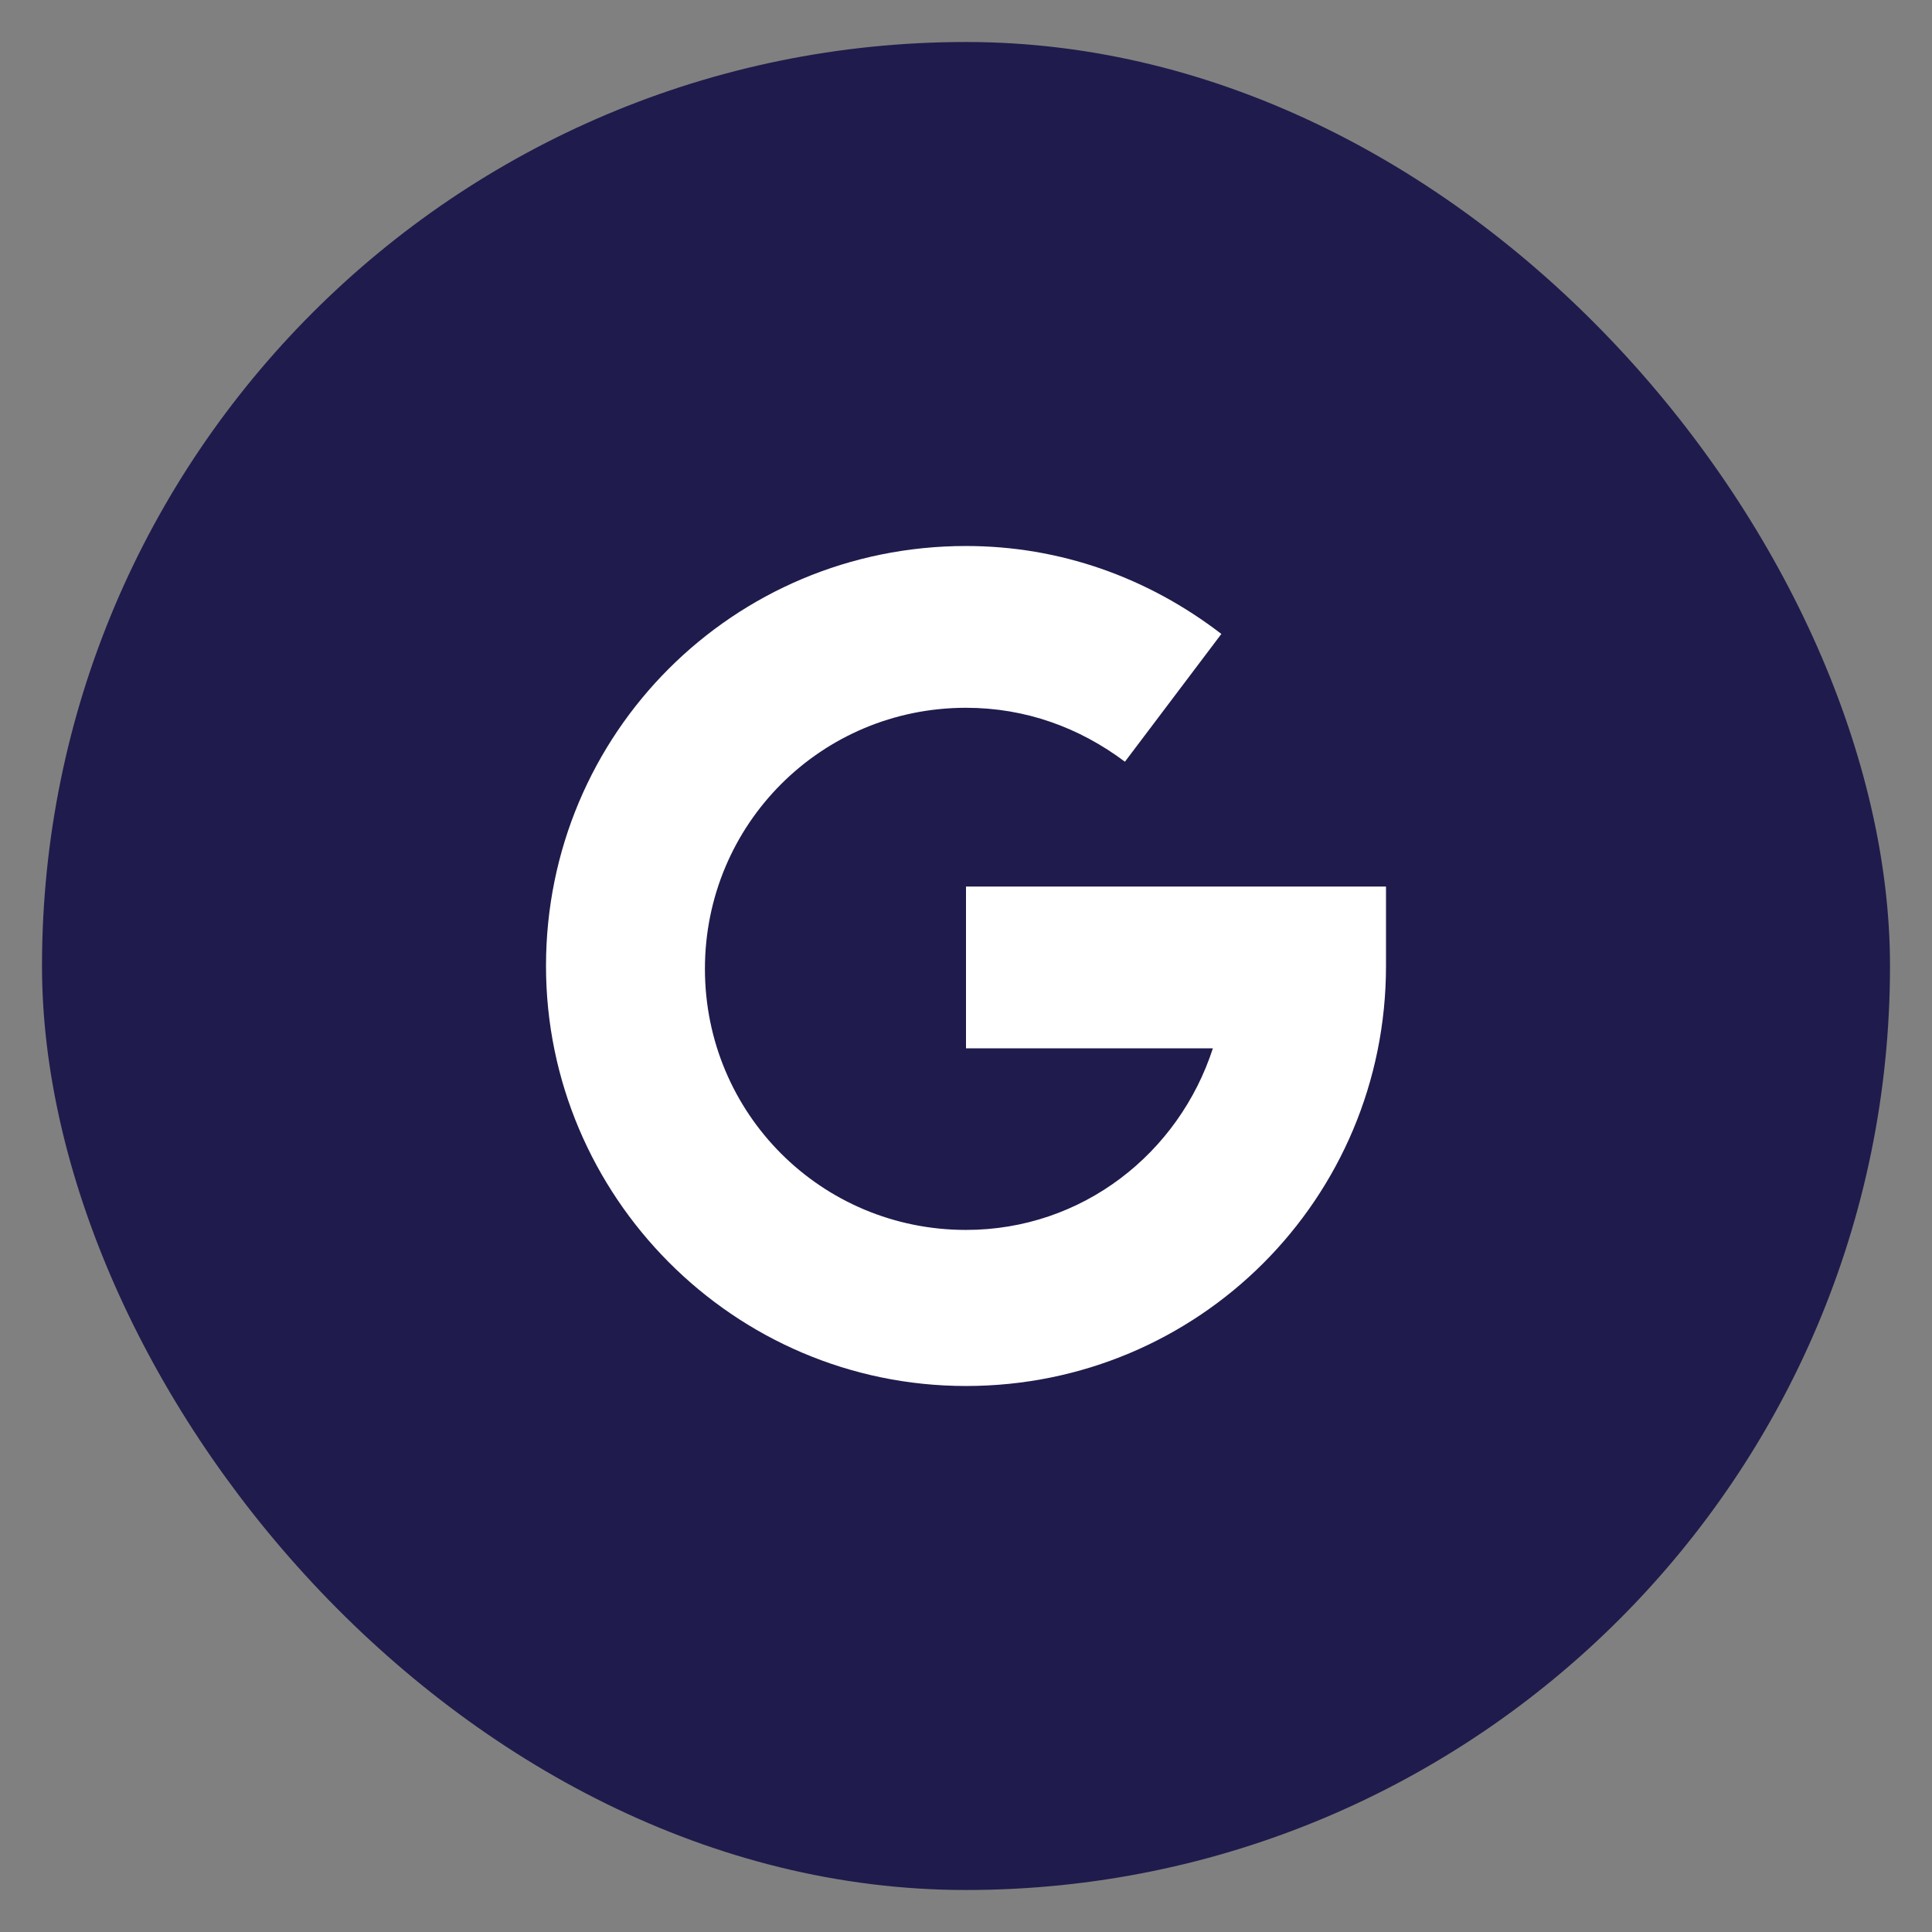
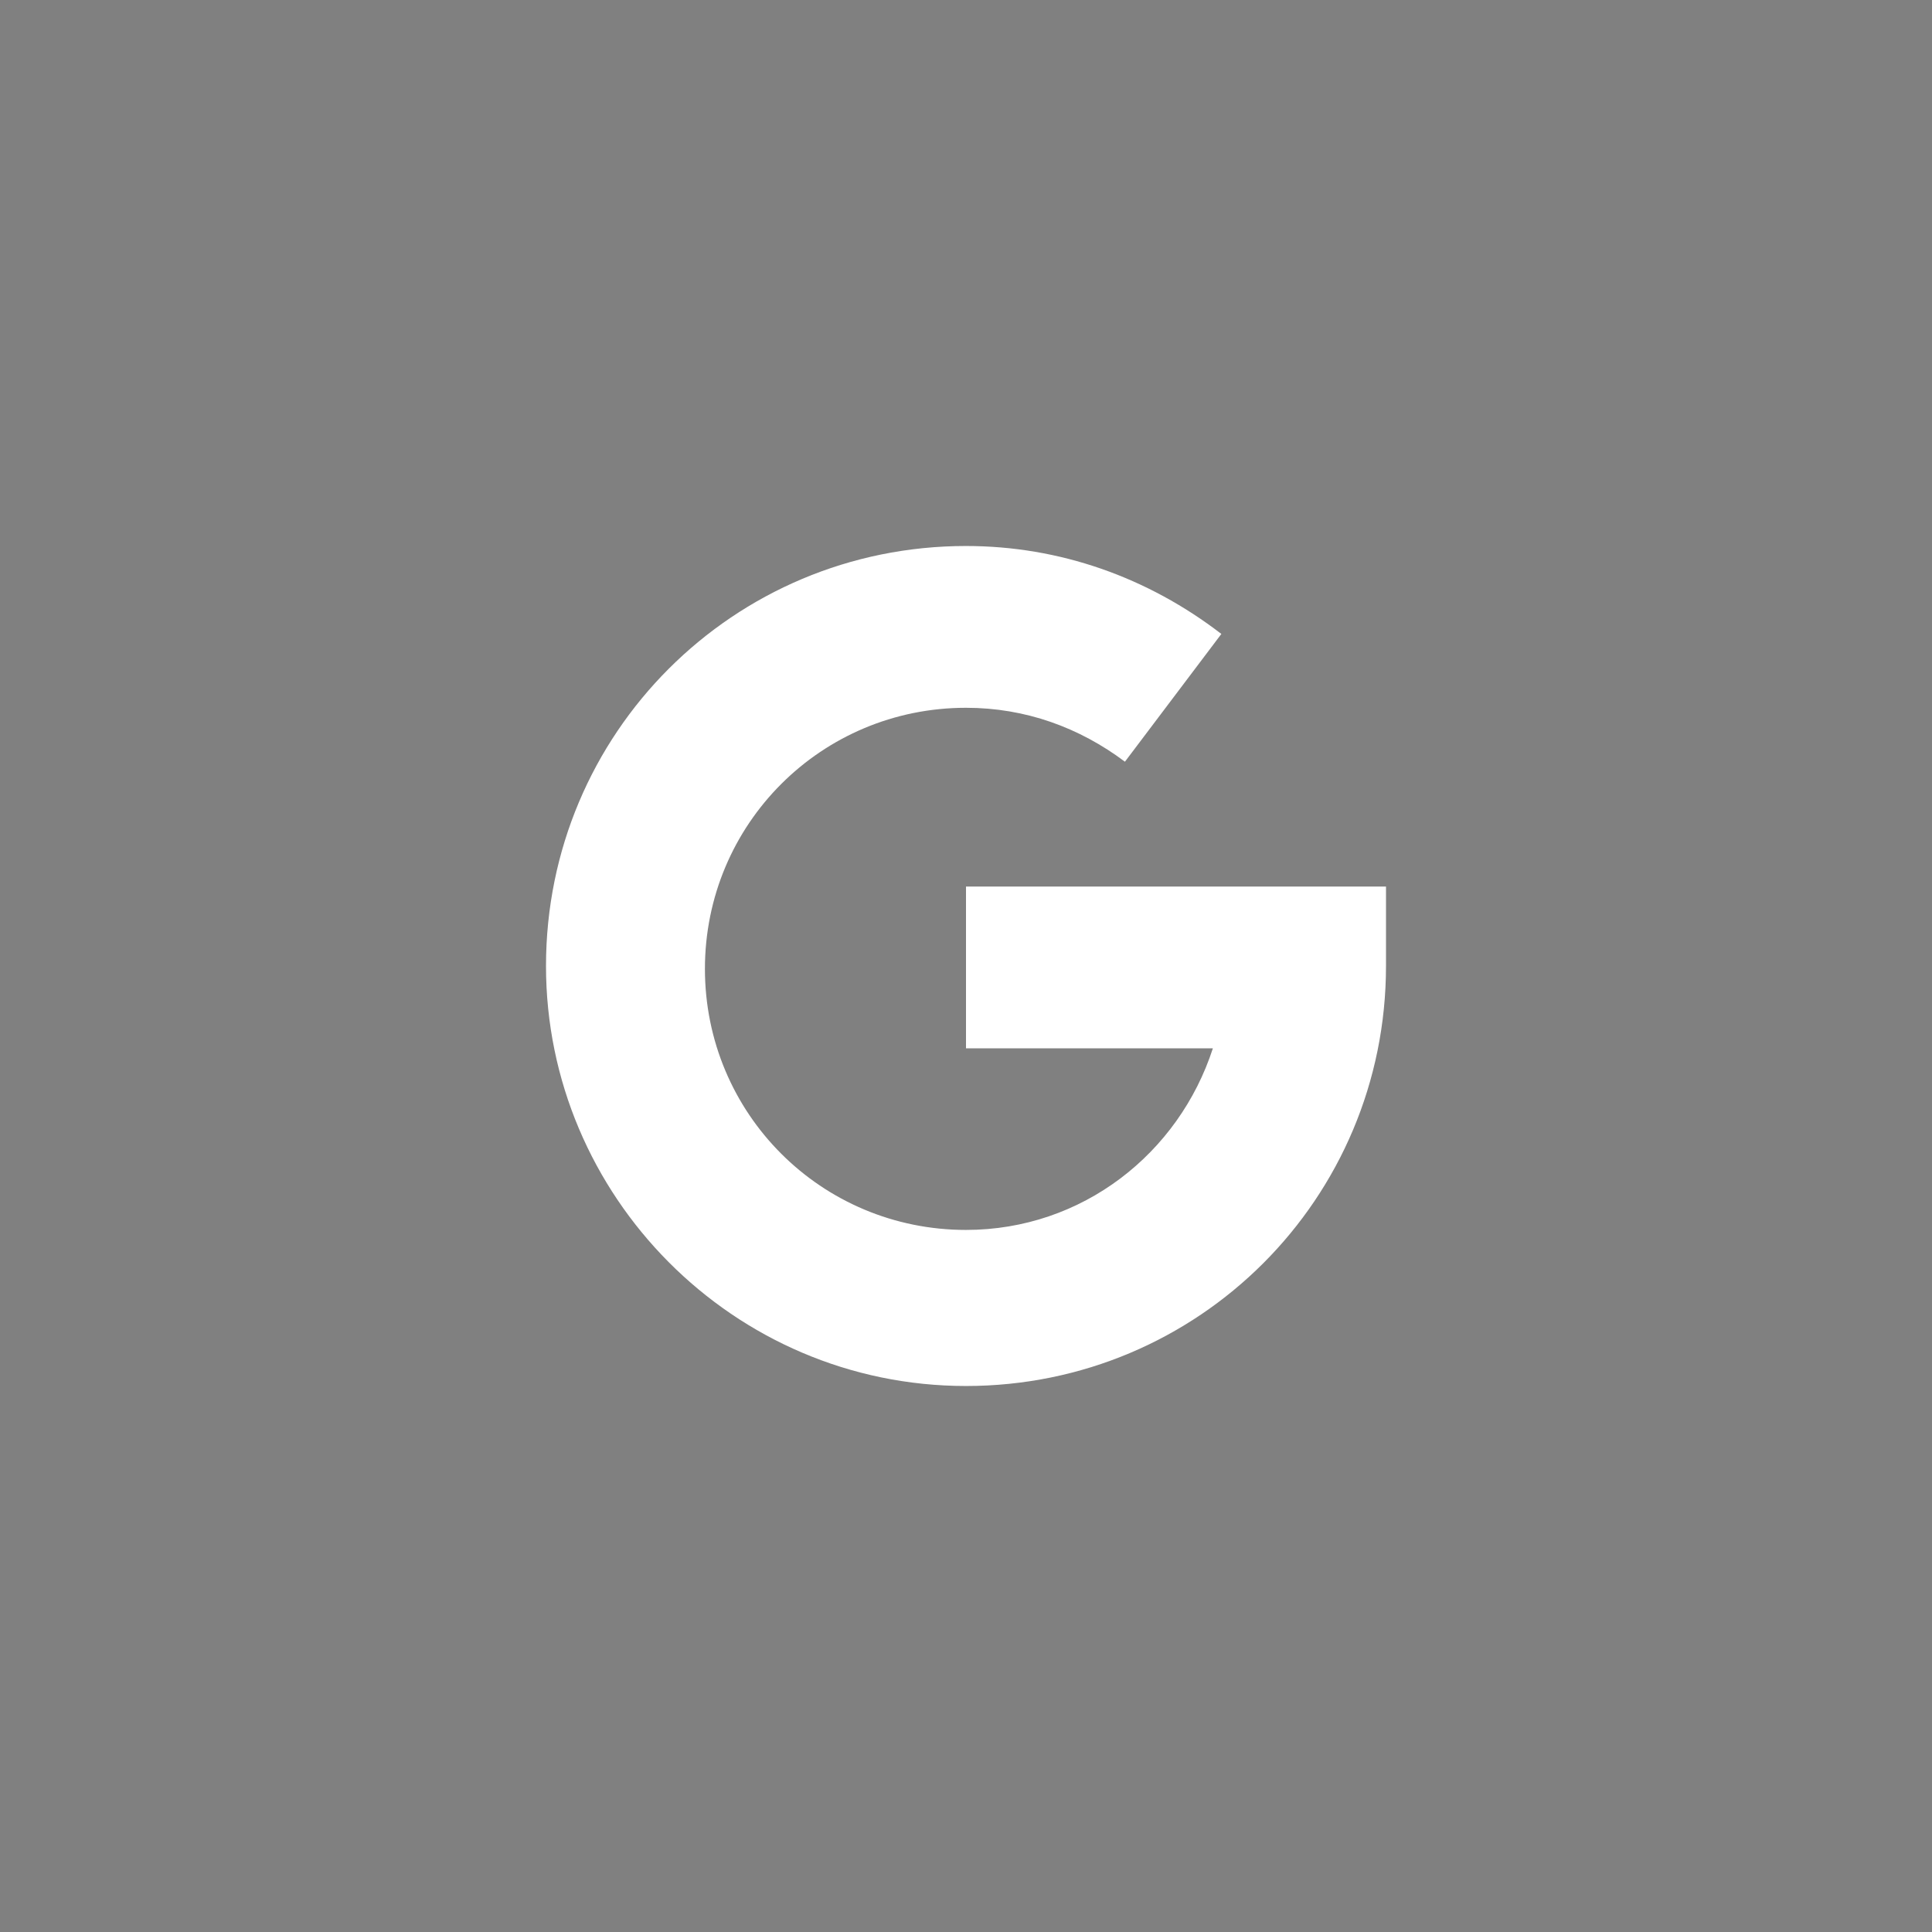
<svg xmlns="http://www.w3.org/2000/svg" width="23" height="23" viewBox="0 0 23 23" fill="none">
  <rect x="0" y="0" width="23" height="23" fill="#808080" stroke="none" />
-   <rect x="0.5" y="0.5" width="22" height="22" rx="11" fill="#1F1B4C" />
  <path d="M6.5 11.5C6.5 8.73 8.73 6.5 11.5 6.5C12.615 6.5 13.662 6.872 14.54 7.547L13.392 9.068C12.851 8.662 12.21 8.426 11.5 8.426C9.777 8.426 8.392 9.811 8.392 11.534C8.392 13.257 9.777 14.642 11.5 14.642C12.885 14.642 14.034 13.73 14.439 12.48H11.5V10.554H16.5V11.5C16.5 14.27 14.27 16.5 11.5 16.5C8.73 16.5 6.5 14.236 6.5 11.5Z" fill="white" />
</svg>